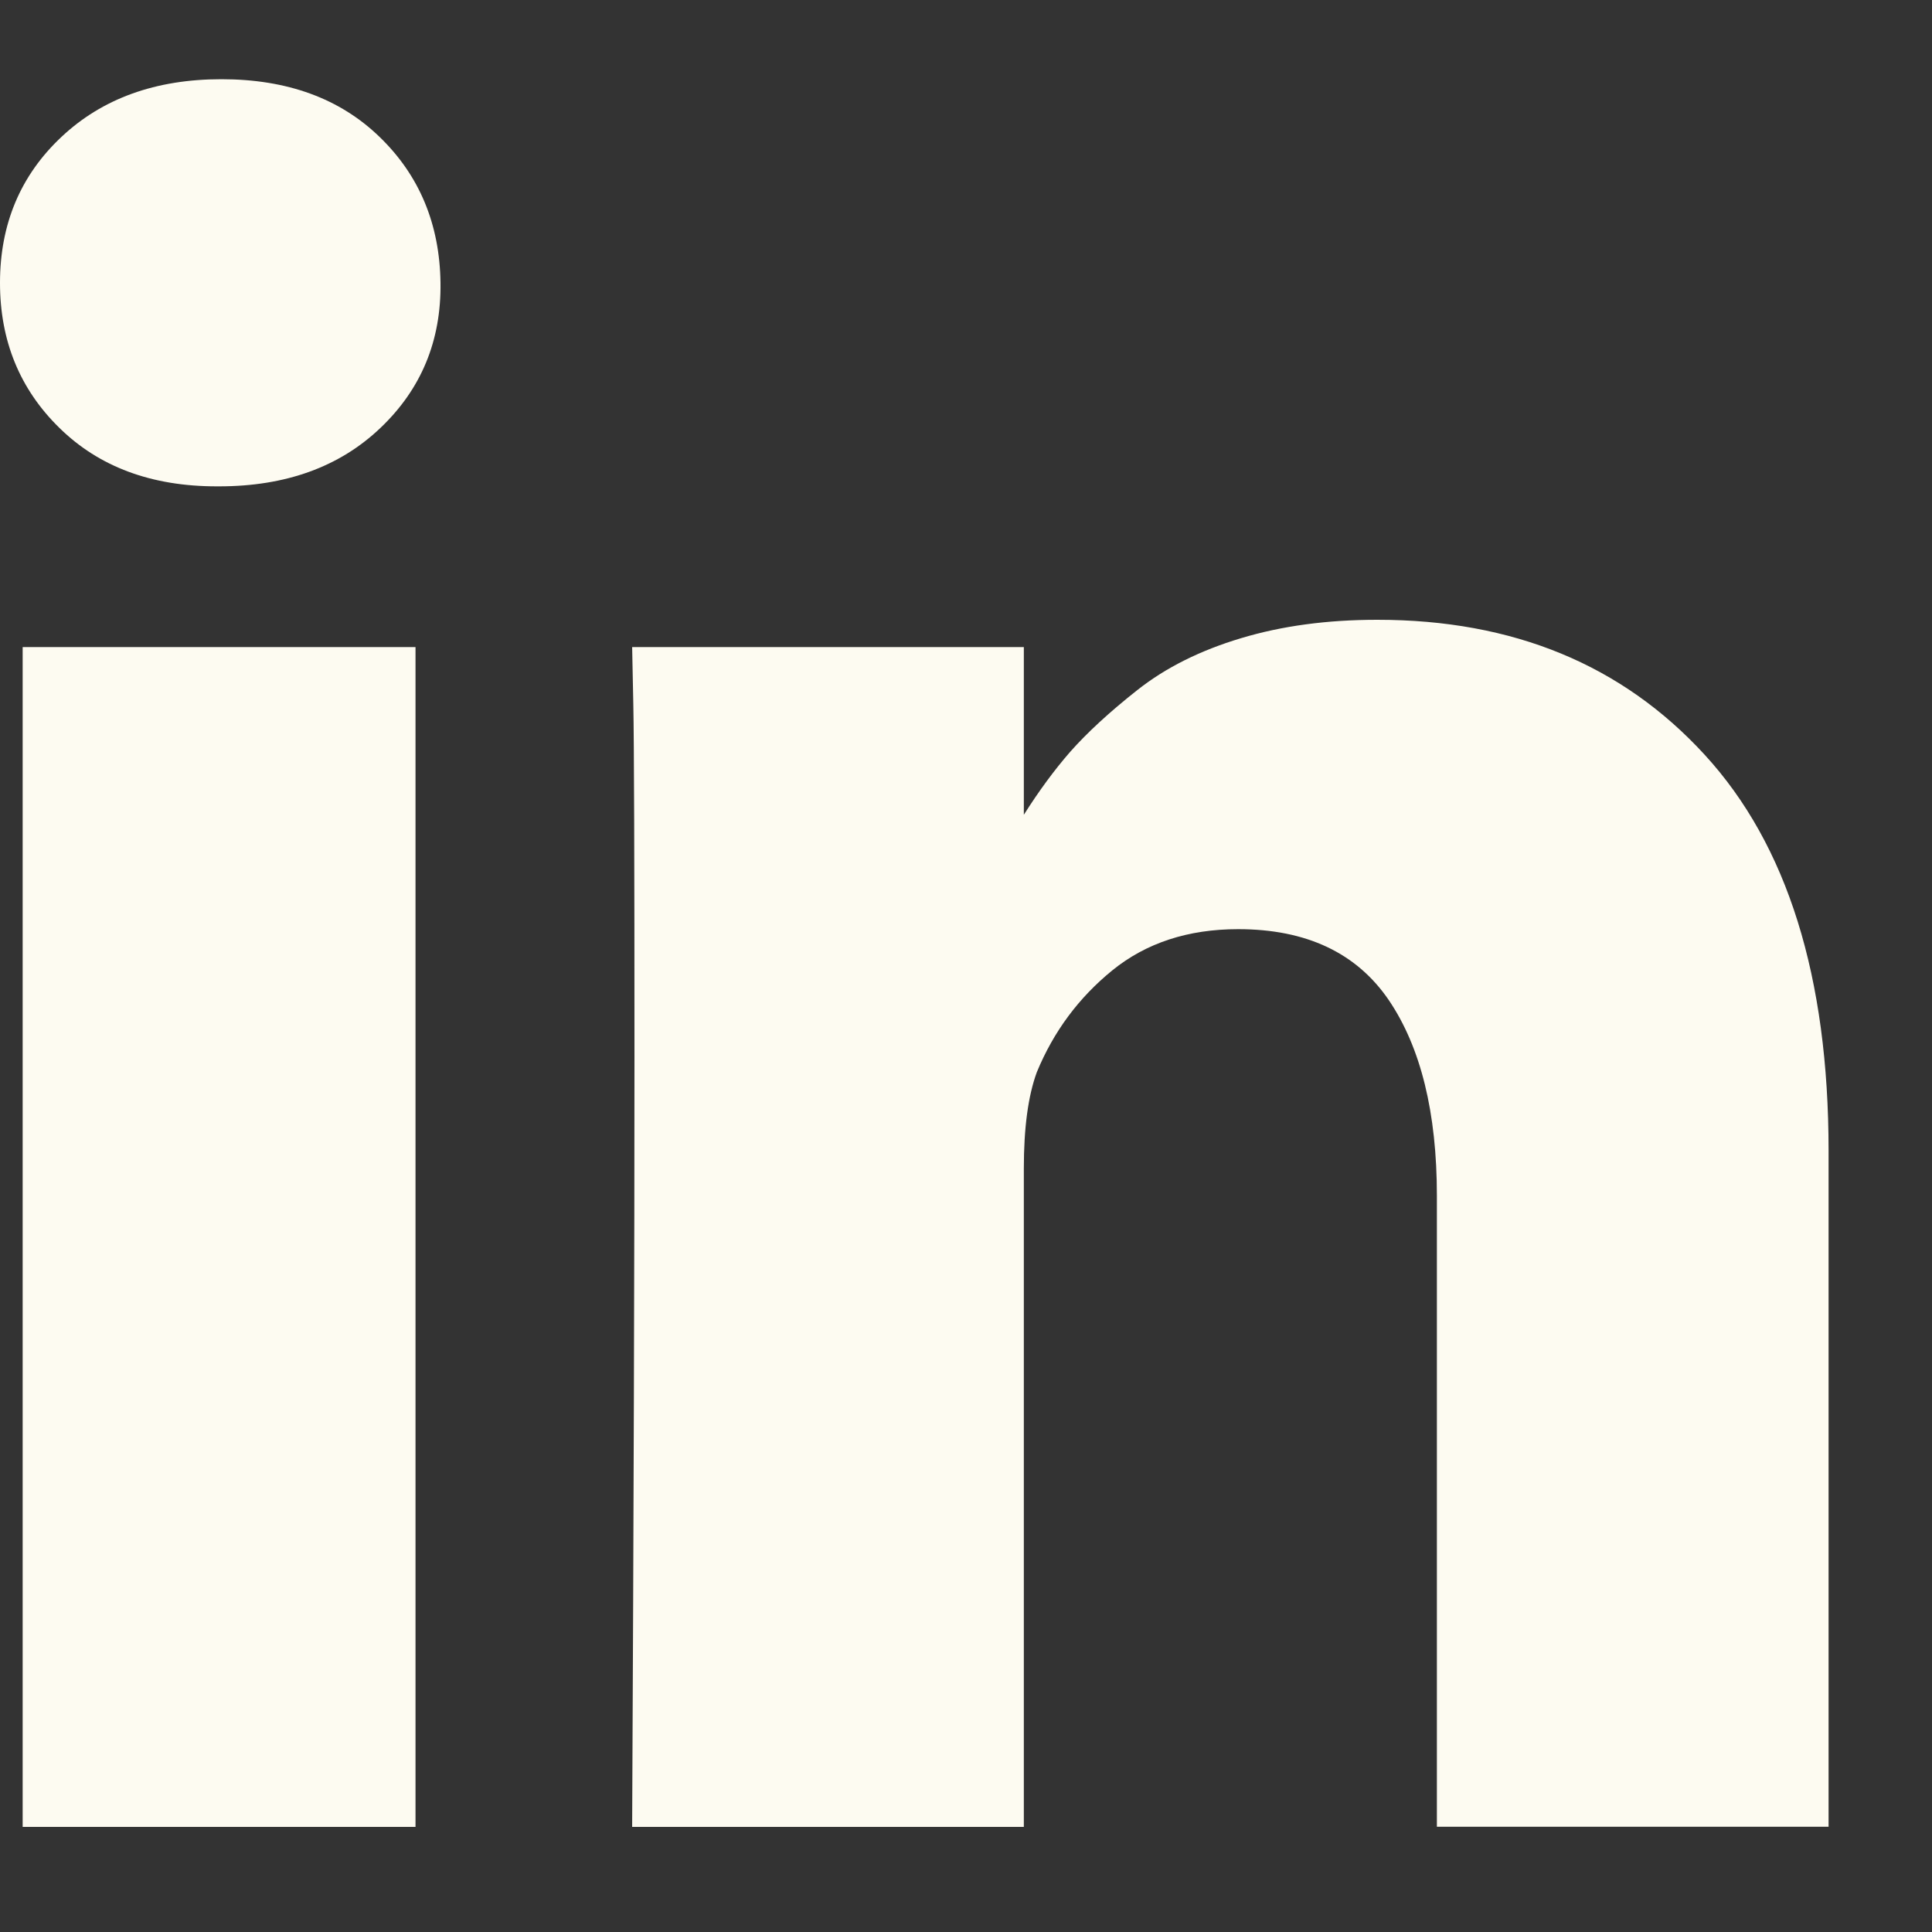
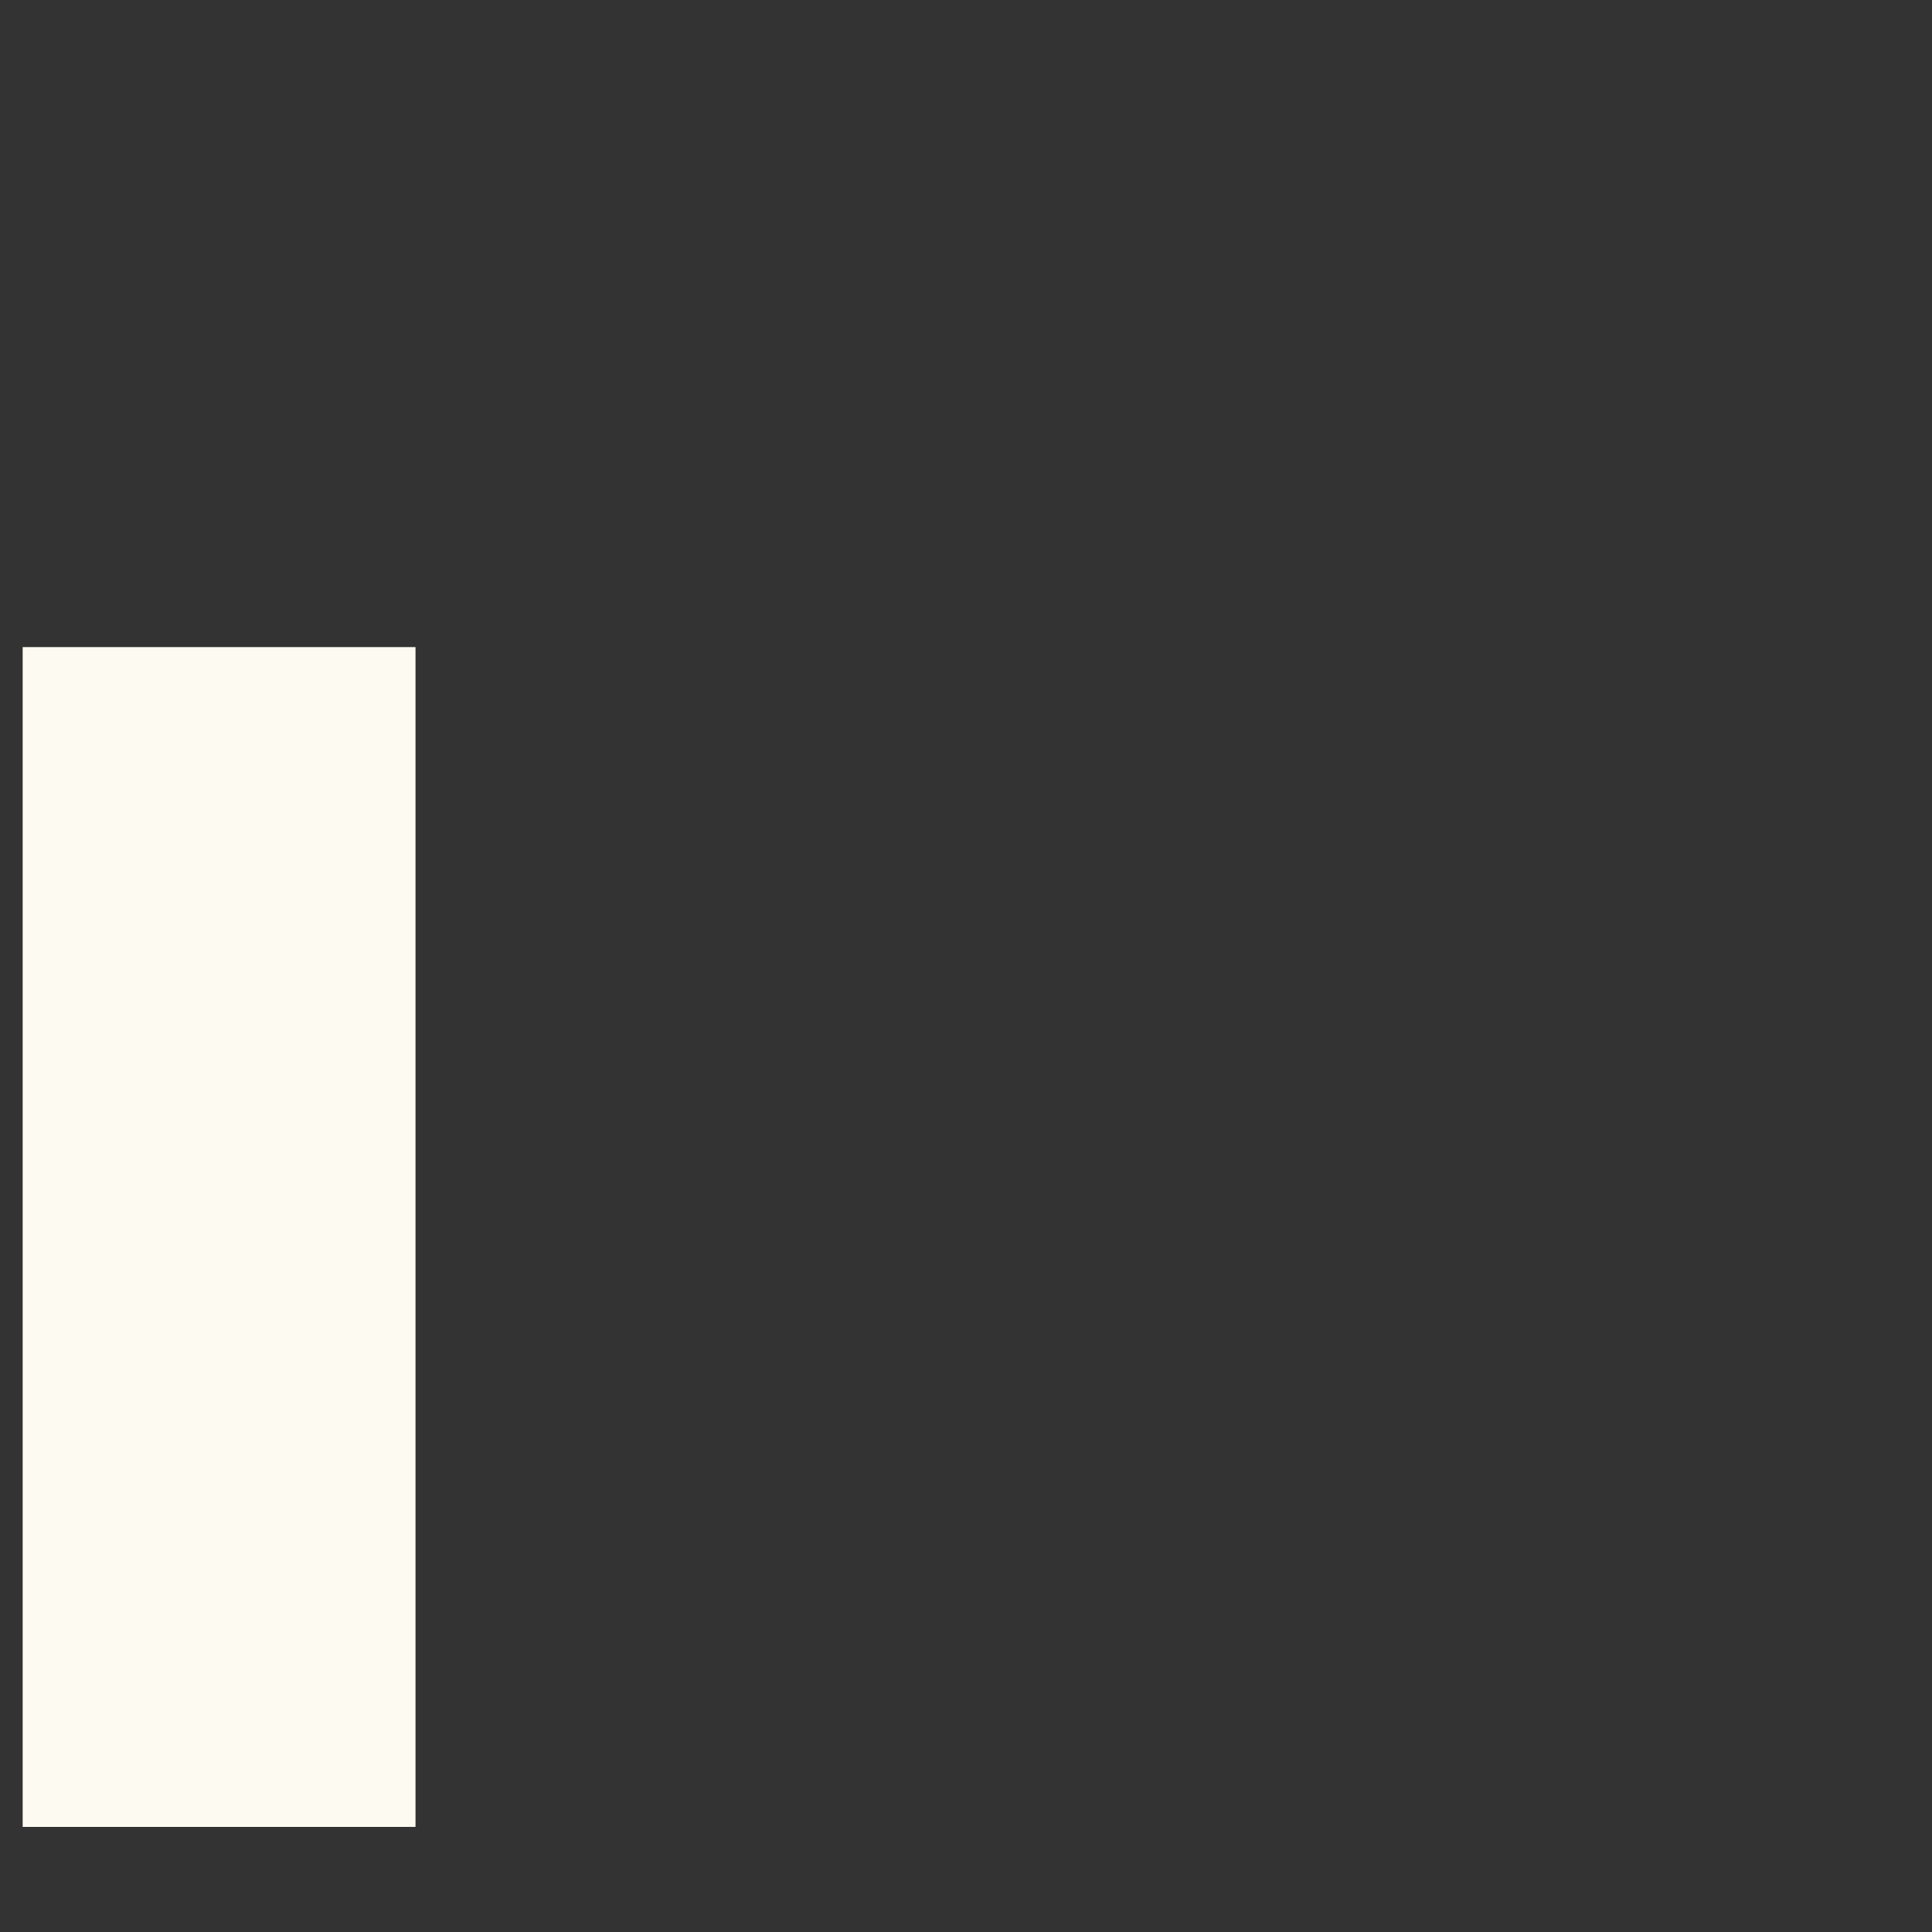
<svg xmlns="http://www.w3.org/2000/svg" width="15" height="15" viewBox="0 0 15 15" fill="none">
  <rect x="0" y="0" width="15" height="15" fill="#333333" stroke="none" />
  <path d="M3.226 5.024H0.176V14.184H3.226V5.024Z" fill="#FDFBF1" />
-   <path d="M1.719 0.615C1.208 0.615 0.793 0.765 0.476 1.064C0.159 1.362 0 1.74 0 2.196C0 2.646 0.154 3.022 0.462 3.323C0.77 3.625 1.177 3.776 1.682 3.776H1.701C2.218 3.776 2.636 3.625 2.953 3.323C3.27 3.022 3.426 2.646 3.42 2.196C3.414 1.74 3.256 1.362 2.948 1.064C2.64 0.765 2.231 0.615 1.719 0.615Z" fill="#FDFBF1" />
-   <path d="M13.236 5.861C12.595 5.161 11.748 4.812 10.694 4.812C10.306 4.812 9.953 4.859 9.635 4.955C9.318 5.05 9.05 5.184 8.831 5.357C8.613 5.529 8.439 5.69 8.309 5.837C8.186 5.978 8.066 6.141 7.949 6.326V5.024H4.908L4.917 5.468C4.923 5.764 4.926 6.675 4.926 8.204C4.926 9.732 4.92 11.725 4.908 14.184H7.949V9.072C7.949 8.758 7.982 8.509 8.05 8.324C8.18 8.009 8.375 7.746 8.637 7.533C8.899 7.321 9.224 7.214 9.613 7.214C10.142 7.214 10.532 7.398 10.782 7.764C11.031 8.131 11.156 8.638 11.156 9.285V14.183H14.197V8.934C14.197 7.584 13.877 6.56 13.236 5.861Z" fill="#FDFBF1" />
</svg>